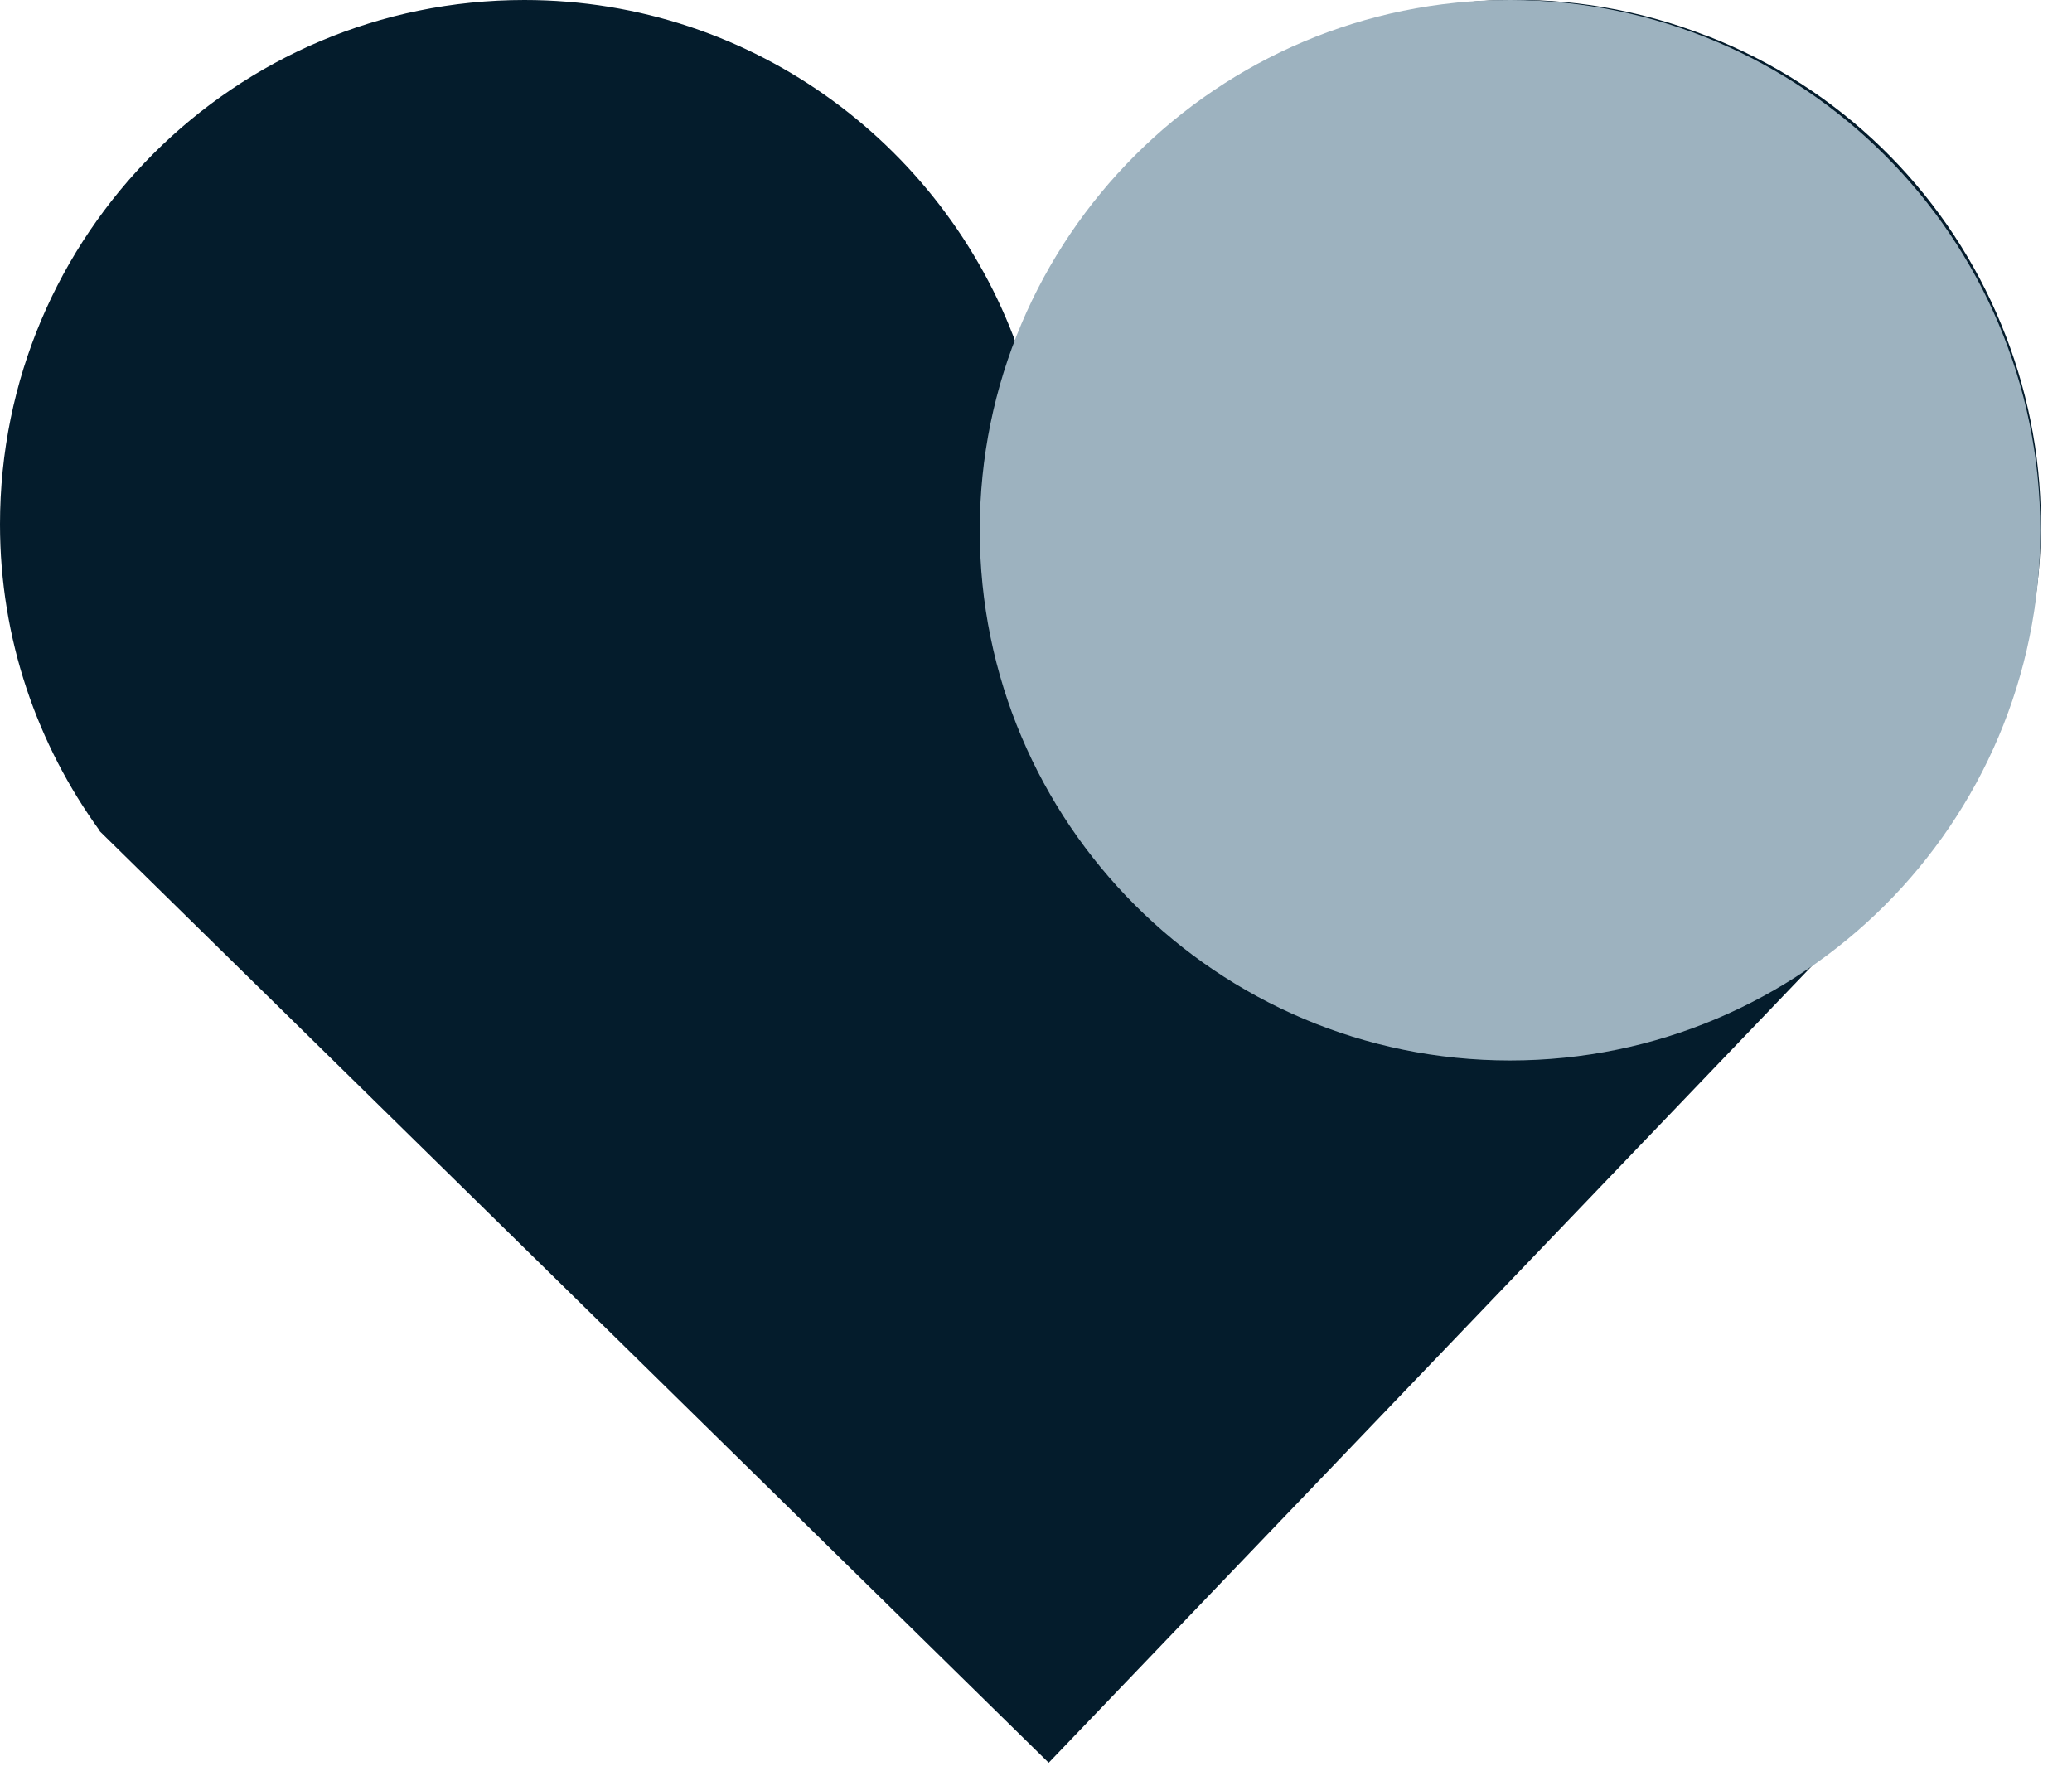
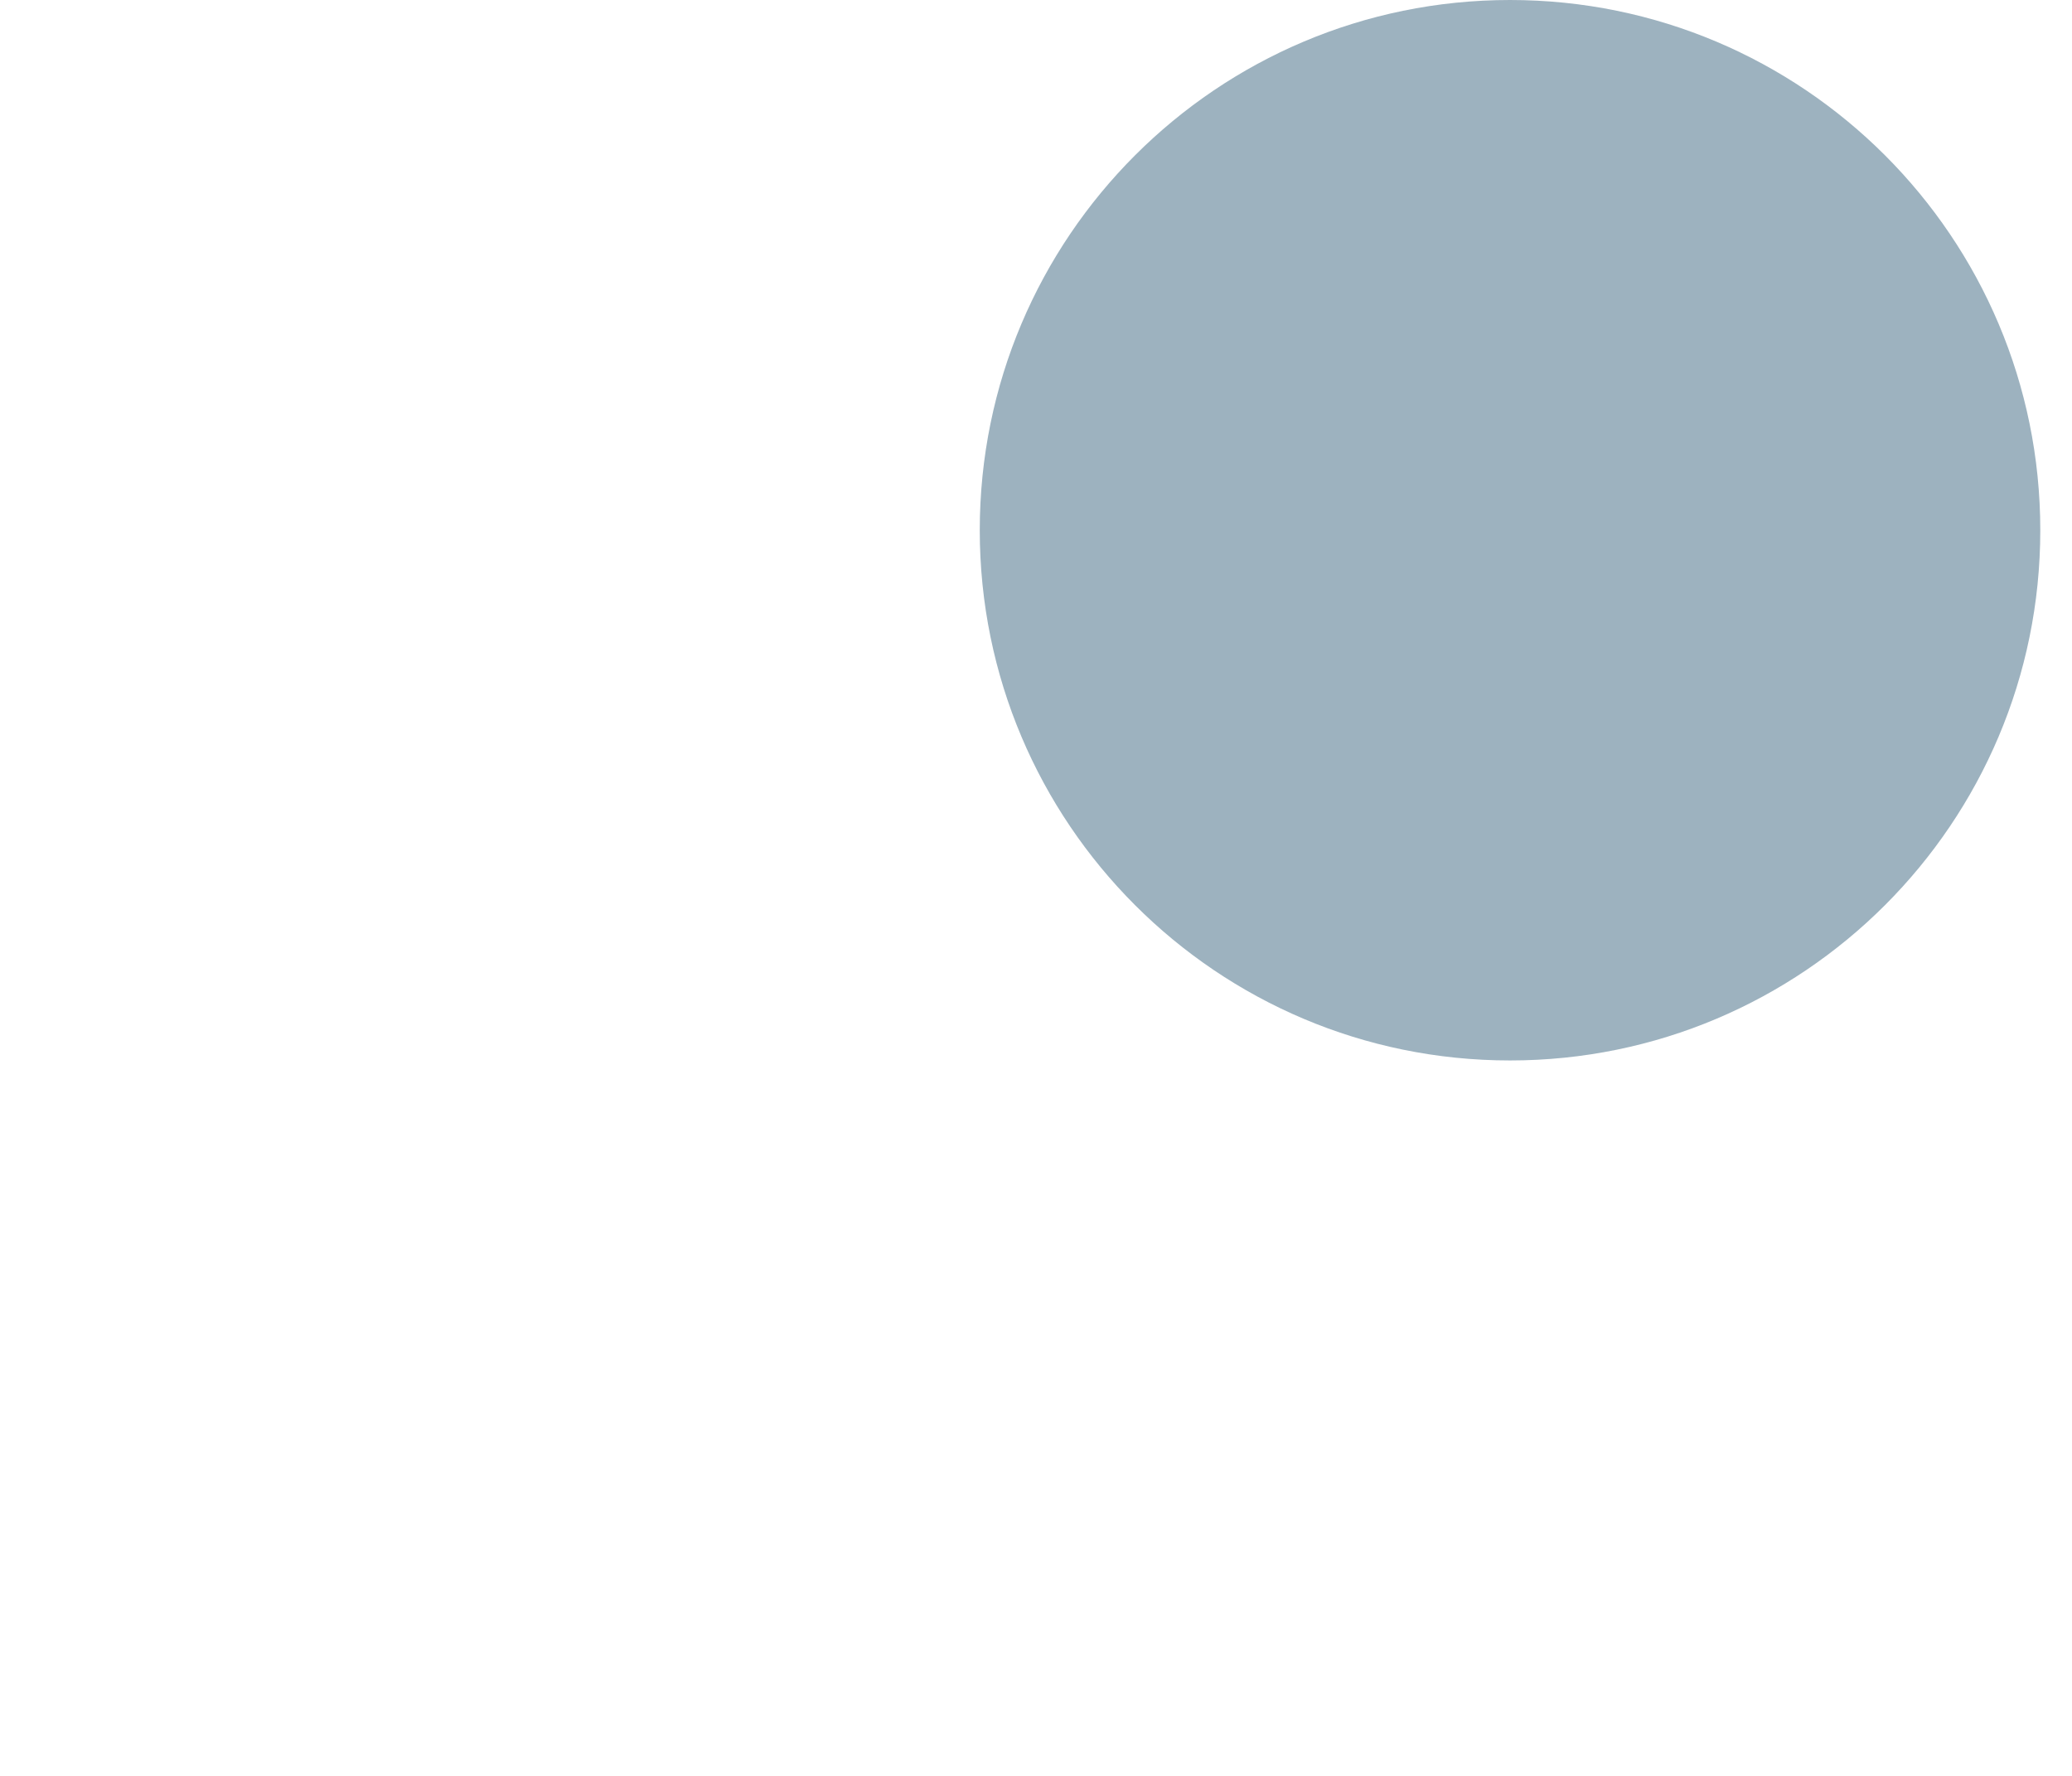
<svg xmlns="http://www.w3.org/2000/svg" width="49" height="42" viewBox="0 0 49 42" fill="none">
  <g clip-path="url(#clip0_691_2913)">
-     <path d="M40.34 0.84C33.96 -1.64 26.77 1.53 24.3 7.91C24.24 8.08 24.19 8.25 24.13 8.41C22.47 3.53 17.85 -0 12.4 -0C5.55 -0 0 5.55 0 12.4C0 15.11 0.88 17.61 2.36 19.65H2.35L24.8 41.69L45.91 19.65H45.9C46.51 18.81 47.03 17.89 47.42 16.88C49.9 10.5 46.73 3.31 40.35 0.84H40.34Z" fill="#041C2C" />
    <path d="M35.71 25.08C42.636 25.08 48.25 19.466 48.25 12.54C48.25 5.614 42.636 0 35.71 0C28.784 0 23.17 5.614 23.17 12.54C23.17 19.466 28.784 25.08 35.71 25.08Z" fill="#9DB2BF" />
  </g>
  <defs>
    <clipPath id="clip0_691_2913">
      <rect width="48.26" height="41.69" fill="white" />
    </clipPath>
  </defs>
</svg>